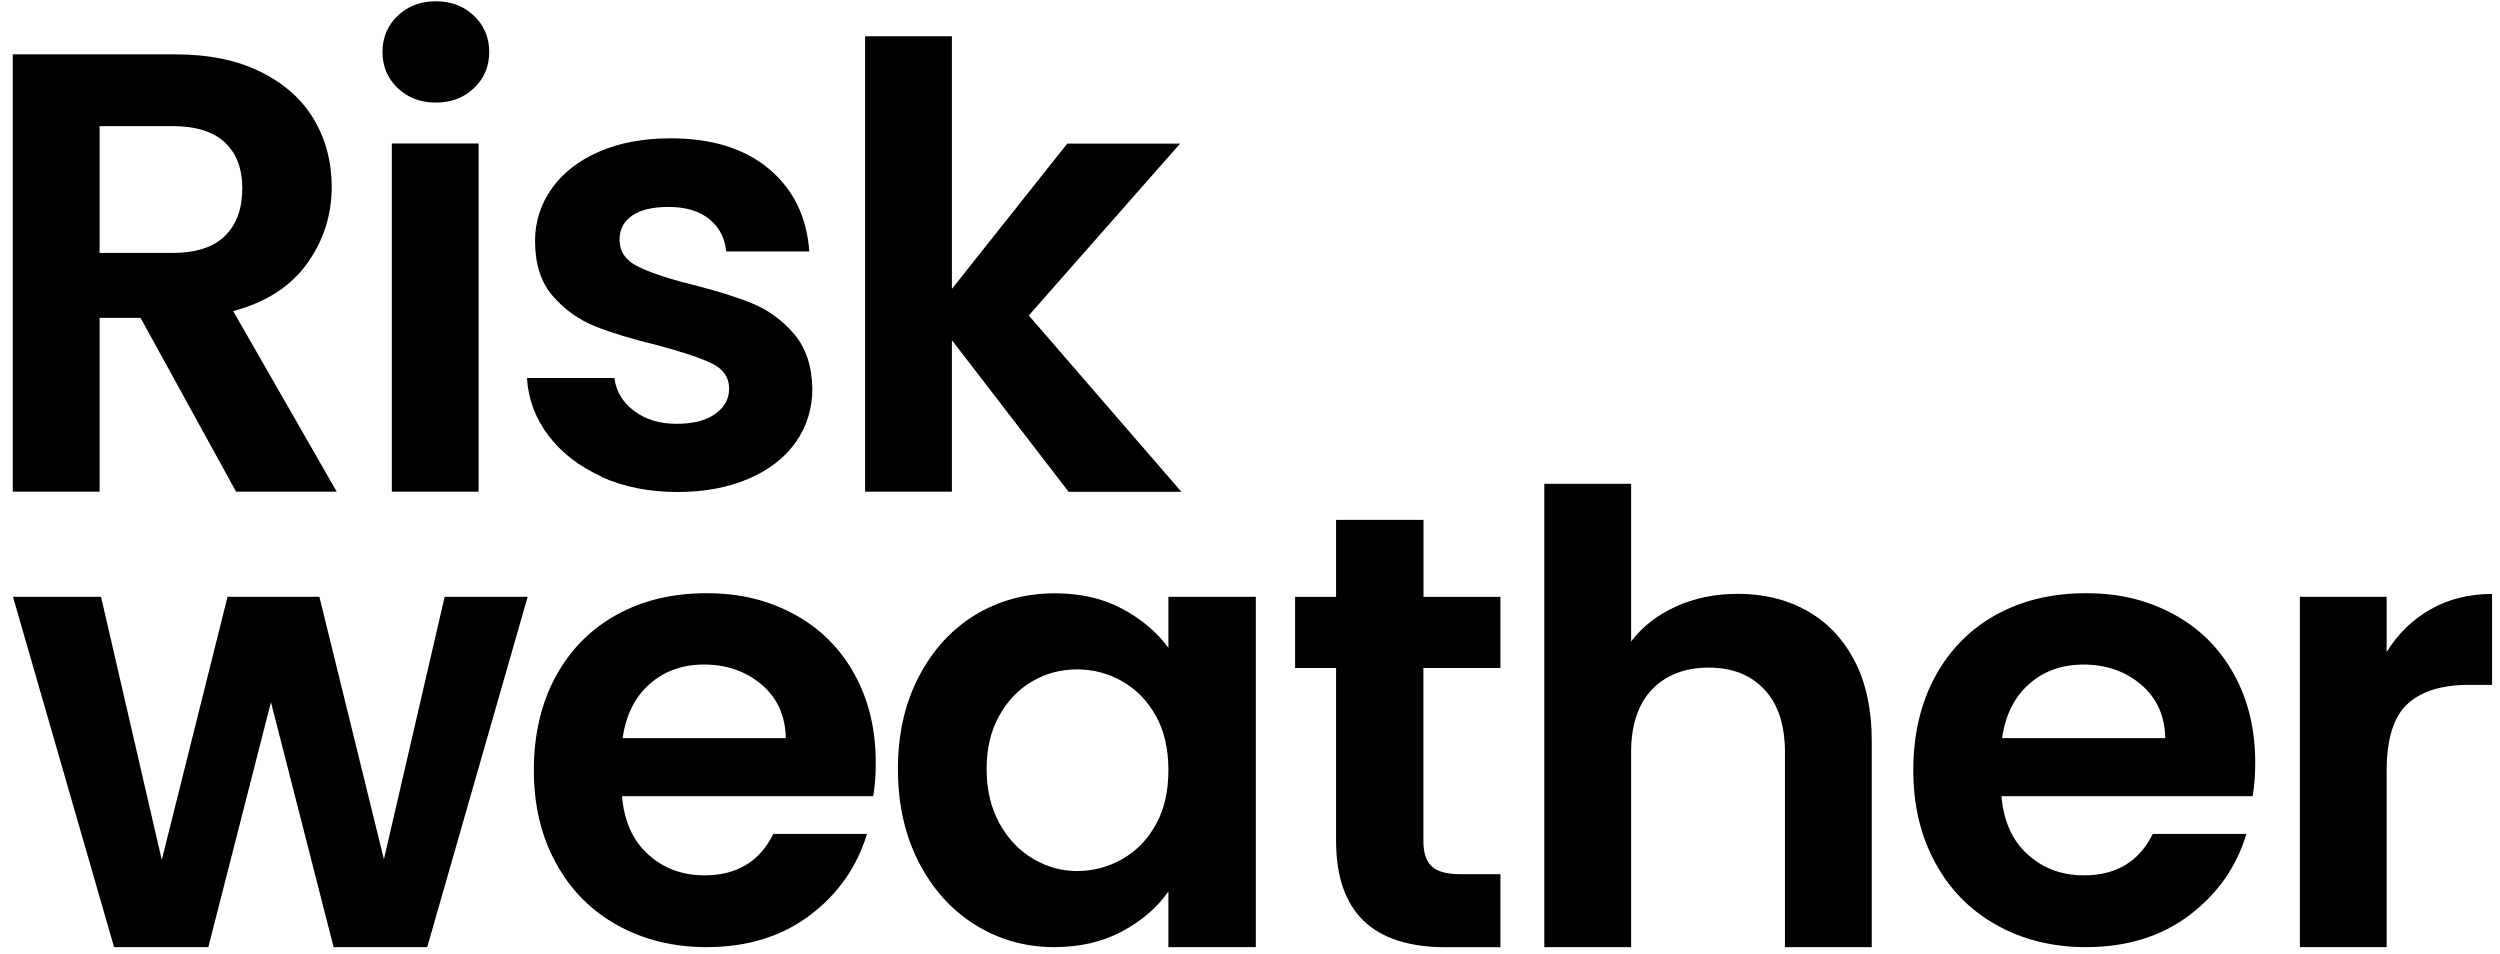
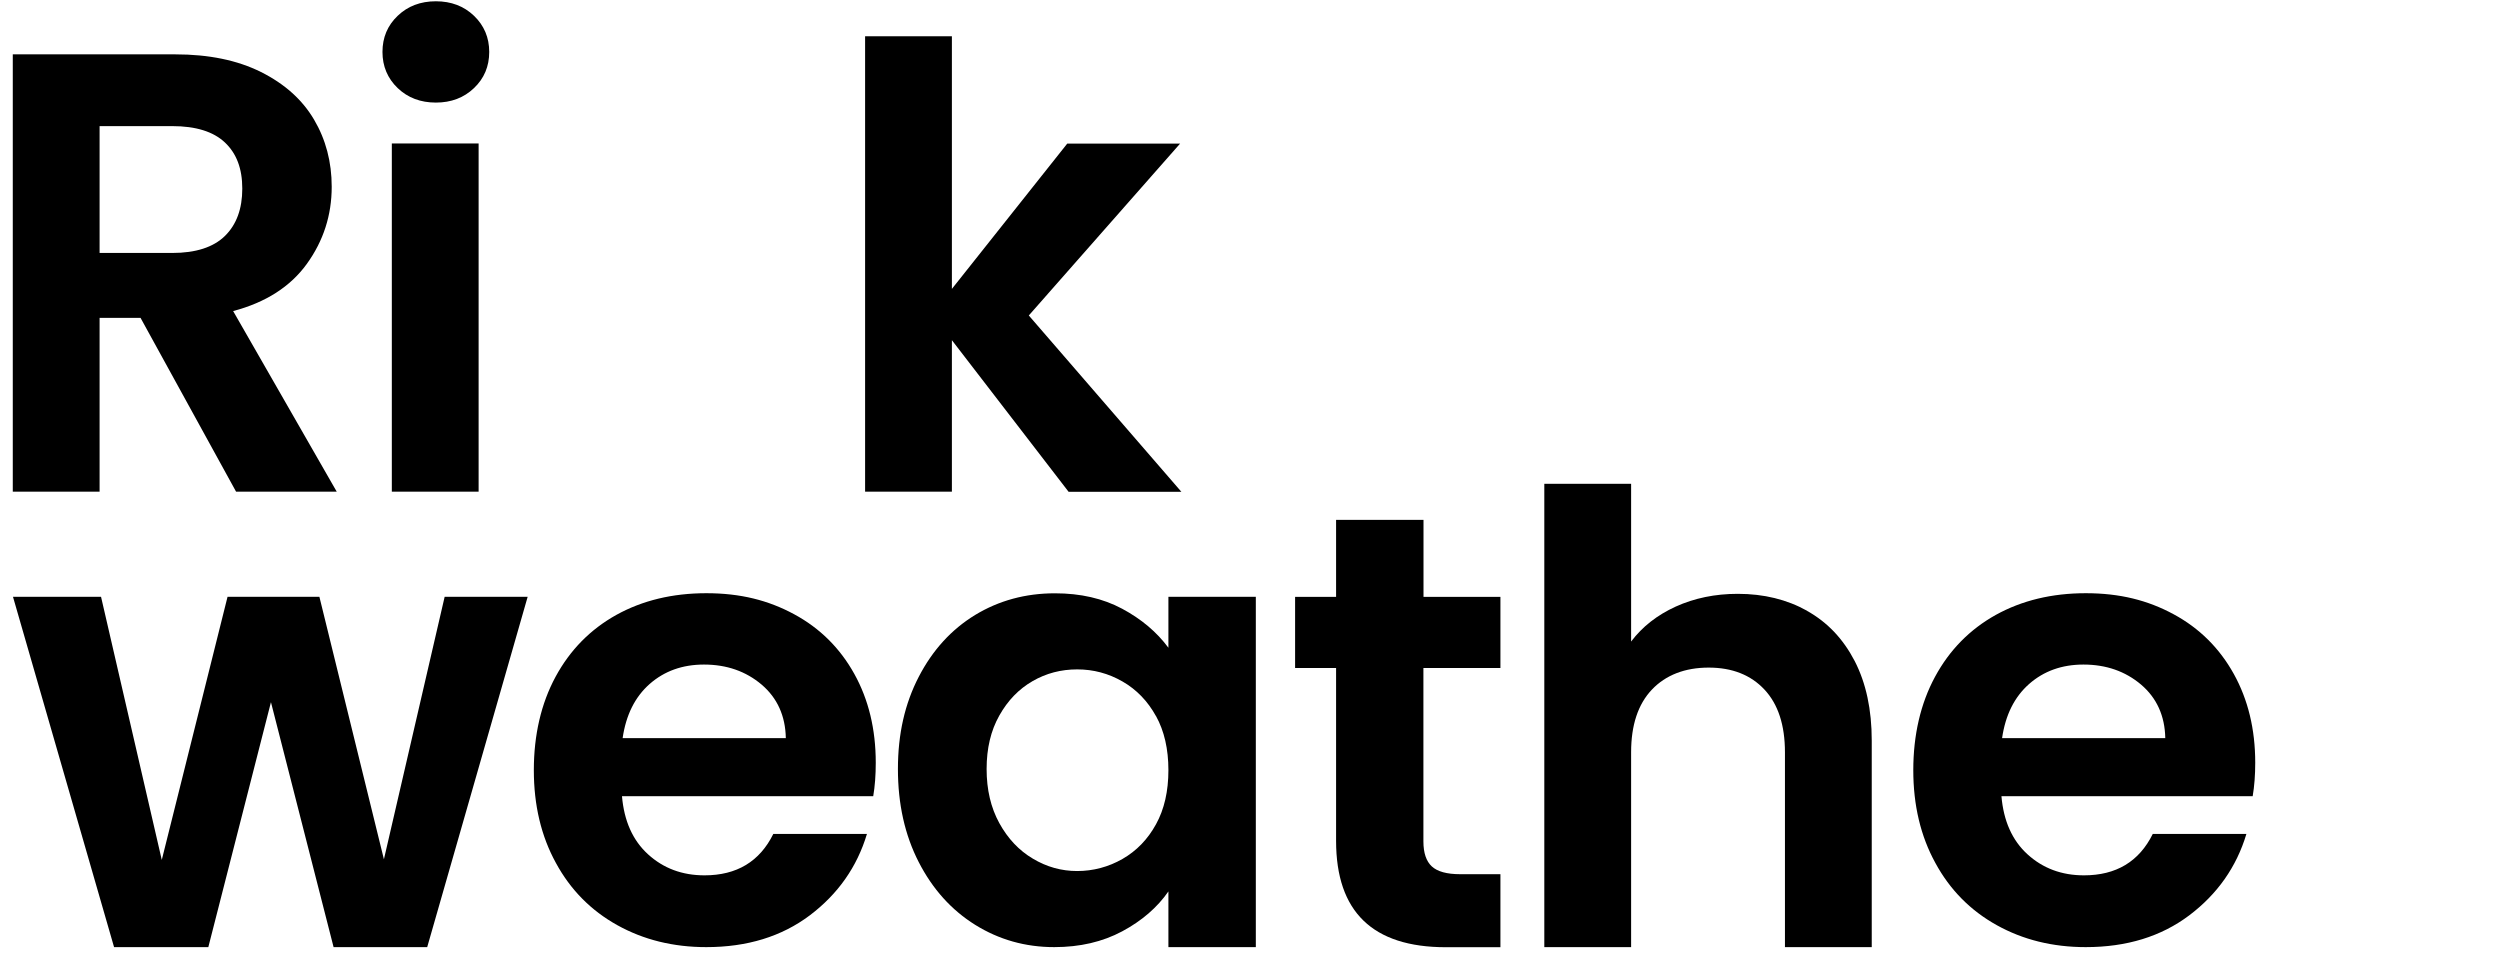
<svg xmlns="http://www.w3.org/2000/svg" width="152" height="58" viewBox="0 0 152 58" fill="none">
  <path d="M14.354 29.895L8.546 19.328H6.055V29.895H0.777V3.305H10.661C12.699 3.305 14.43 3.662 15.868 4.378C17.299 5.094 18.379 6.058 19.094 7.272C19.81 8.486 20.168 9.847 20.168 11.355C20.168 13.086 19.663 14.645 18.66 16.038C17.657 17.43 16.155 18.389 14.175 18.913L20.474 29.895H14.367H14.354ZM6.055 15.38H10.469C11.9 15.38 12.974 15.035 13.677 14.345C14.379 13.655 14.731 12.696 14.731 11.47C14.731 10.243 14.379 9.329 13.677 8.665C12.974 8.001 11.907 7.668 10.469 7.668H6.055V15.38Z" fill="black" />
  <path d="M24.18 5.356C23.567 4.768 23.254 4.033 23.254 3.158C23.254 2.283 23.561 1.548 24.18 0.96C24.794 0.372 25.567 0.078 26.5 0.078C27.432 0.078 28.205 0.372 28.819 0.96C29.432 1.548 29.745 2.283 29.745 3.158C29.745 4.033 29.438 4.768 28.819 5.356C28.205 5.943 27.432 6.237 26.5 6.237C25.567 6.237 24.794 5.943 24.18 5.356ZM29.1 8.723V29.895H23.823V8.723H29.1Z" fill="black" />
-   <path d="M36.569 28.976C35.214 28.362 34.135 27.525 33.342 26.477C32.55 25.43 32.116 24.261 32.039 22.983H37.355C37.457 23.788 37.853 24.452 38.543 24.976C39.233 25.5 40.096 25.768 41.124 25.768C42.153 25.768 42.913 25.57 43.482 25.168C44.05 24.765 44.331 24.254 44.331 23.628C44.331 22.951 43.986 22.446 43.296 22.108C42.606 21.769 41.507 21.398 39.993 20.996C38.434 20.619 37.157 20.229 36.166 19.833C35.176 19.43 34.32 18.817 33.604 17.993C32.889 17.169 32.531 16.051 32.531 14.645C32.531 13.495 32.863 12.441 33.528 11.489C34.192 10.537 35.15 9.783 36.396 9.234C37.642 8.684 39.105 8.41 40.792 8.41C43.283 8.41 45.264 9.029 46.753 10.269C48.235 11.508 49.053 13.182 49.206 15.29H44.152C44.076 14.466 43.731 13.808 43.117 13.316C42.504 12.824 41.68 12.582 40.645 12.582C39.687 12.582 38.952 12.754 38.441 13.105C37.923 13.457 37.668 13.949 37.668 14.575C37.668 15.278 38.019 15.808 38.722 16.172C39.425 16.536 40.517 16.907 42.006 17.284C43.514 17.661 44.759 18.05 45.737 18.447C46.714 18.849 47.564 19.469 48.28 20.306C48.995 21.149 49.366 22.254 49.391 23.634C49.391 24.835 49.059 25.915 48.395 26.867C47.73 27.819 46.772 28.567 45.526 29.103C44.28 29.64 42.83 29.915 41.169 29.915C39.508 29.915 37.923 29.608 36.569 28.995V28.976Z" fill="black" />
  <path d="M64.966 29.895L57.875 20.683V29.895H52.598V2.206H57.875V17.565L64.89 8.729H71.752L62.551 19.181L71.828 29.902H64.966V29.895Z" fill="black" />
  <path d="M32.082 36.284L25.974 57.585H20.282L16.474 42.692L12.666 57.585H6.935L0.789 36.284H6.143L9.836 52.282L13.835 36.284H19.419L23.342 52.244L27.035 36.284H32.088H32.082Z" fill="black" />
  <path d="M53.093 48.41H37.817C37.945 49.912 38.469 51.094 39.402 51.943C40.334 52.793 41.478 53.221 42.833 53.221C44.794 53.221 46.187 52.384 47.017 50.704H52.71C52.109 52.71 50.947 54.358 49.241 55.649C47.528 56.939 45.433 57.585 42.941 57.585C40.929 57.585 39.127 57.138 37.53 56.249C35.933 55.361 34.687 54.103 33.799 52.467C32.904 50.838 32.457 48.96 32.457 46.826C32.457 44.692 32.898 42.775 33.779 41.146C34.661 39.517 35.894 38.265 37.479 37.383C39.063 36.508 40.884 36.067 42.948 36.067C45.011 36.067 46.711 36.495 48.282 37.345C49.854 38.194 51.074 39.408 51.943 40.974C52.812 42.539 53.246 44.34 53.246 46.372C53.246 47.126 53.195 47.803 53.093 48.404V48.41ZM47.778 44.877C47.752 43.523 47.26 42.437 46.308 41.625C45.35 40.814 44.181 40.405 42.801 40.405C41.491 40.405 40.392 40.801 39.498 41.587C38.603 42.379 38.06 43.472 37.856 44.877H47.771H47.778Z" fill="black" />
  <path d="M55.859 41.152C56.702 39.523 57.846 38.271 59.29 37.389C60.733 36.514 62.35 36.073 64.139 36.073C65.698 36.073 67.058 36.386 68.228 37.012C69.397 37.639 70.336 38.431 71.039 39.383V36.284H76.354V57.585H71.039V54.199C70.362 55.176 69.422 55.987 68.228 56.626C67.033 57.265 65.659 57.585 64.1 57.585C62.337 57.585 60.74 57.131 59.29 56.23C57.846 55.329 56.702 54.058 55.859 52.416C55.015 50.774 54.594 48.889 54.594 46.755C54.594 44.622 55.015 42.782 55.859 41.152ZM70.285 43.542C69.78 42.628 69.103 41.925 68.247 41.434C67.391 40.942 66.477 40.699 65.493 40.699C64.509 40.699 63.608 40.935 62.778 41.414C61.947 41.894 61.276 42.584 60.759 43.504C60.242 44.417 59.986 45.503 59.986 46.755C59.986 48.008 60.242 49.107 60.759 50.046C61.276 50.985 61.954 51.707 62.797 52.205C63.64 52.71 64.535 52.959 65.493 52.959C66.451 52.959 67.391 52.716 68.247 52.224C69.103 51.732 69.78 51.036 70.285 50.116C70.79 49.202 71.039 48.103 71.039 46.826C71.039 45.548 70.79 44.449 70.285 43.535V43.542Z" fill="black" />
  <path d="M86.543 40.609V51.157C86.543 51.86 86.716 52.365 87.054 52.678C87.393 52.991 87.968 53.151 88.773 53.151H91.226V57.591H87.91C83.457 57.591 81.234 55.438 81.234 51.126V40.616H78.742V36.291H81.234V31.607H86.549V36.291H91.226V40.616H86.549L86.543 40.609Z" fill="black" />
  <path d="M109.88 37.147C111.113 37.837 112.071 38.853 112.767 40.194C113.457 41.536 113.802 43.146 113.802 45.024V57.585H108.525V45.74C108.525 44.085 108.11 42.814 107.279 41.926C106.449 41.038 105.318 40.59 103.887 40.59C102.456 40.59 101.28 41.038 100.437 41.926C99.593 42.814 99.172 44.085 99.172 45.74V57.585H93.894V29.416H99.172V39.006C99.849 38.105 100.756 37.396 101.887 36.879C103.018 36.367 104.276 36.105 105.656 36.105C107.241 36.105 108.646 36.45 109.88 37.14V37.147Z" fill="black" />
  <path d="M136.964 48.41H121.688C121.816 49.912 122.34 51.094 123.273 51.943C124.206 52.793 125.349 53.221 126.704 53.221C128.665 53.221 130.058 52.384 130.888 50.704H136.581C135.98 52.71 134.818 54.358 133.112 55.649C131.4 56.939 129.304 57.585 126.812 57.585C124.8 57.585 122.998 57.138 121.401 56.249C119.804 55.361 118.558 54.103 117.67 52.467C116.775 50.838 116.328 48.96 116.328 46.826C116.328 44.692 116.769 42.775 117.651 41.146C118.532 39.517 119.765 38.265 121.35 37.383C122.934 36.508 124.755 36.067 126.819 36.067C128.882 36.067 130.582 36.495 132.153 37.345C133.725 38.194 134.945 39.408 135.814 40.974C136.683 42.539 137.118 44.34 137.118 46.372C137.118 47.126 137.066 47.803 136.964 48.404V48.41ZM131.649 44.877C131.623 43.523 131.131 42.437 130.179 41.625C129.221 40.814 128.052 40.405 126.672 40.405C125.362 40.405 124.263 40.801 123.369 41.587C122.474 42.379 121.931 43.472 121.727 44.877H131.642H131.649Z" fill="black" />
-   <path d="M147.767 37.051C148.86 36.425 150.112 36.112 151.517 36.112V41.638H150.125C148.463 41.638 147.211 42.028 146.374 42.801C145.531 43.58 145.109 44.935 145.109 46.864V57.585H139.832V36.284H145.109V39.645C145.786 38.539 146.675 37.677 147.767 37.051Z" fill="black" />
</svg>